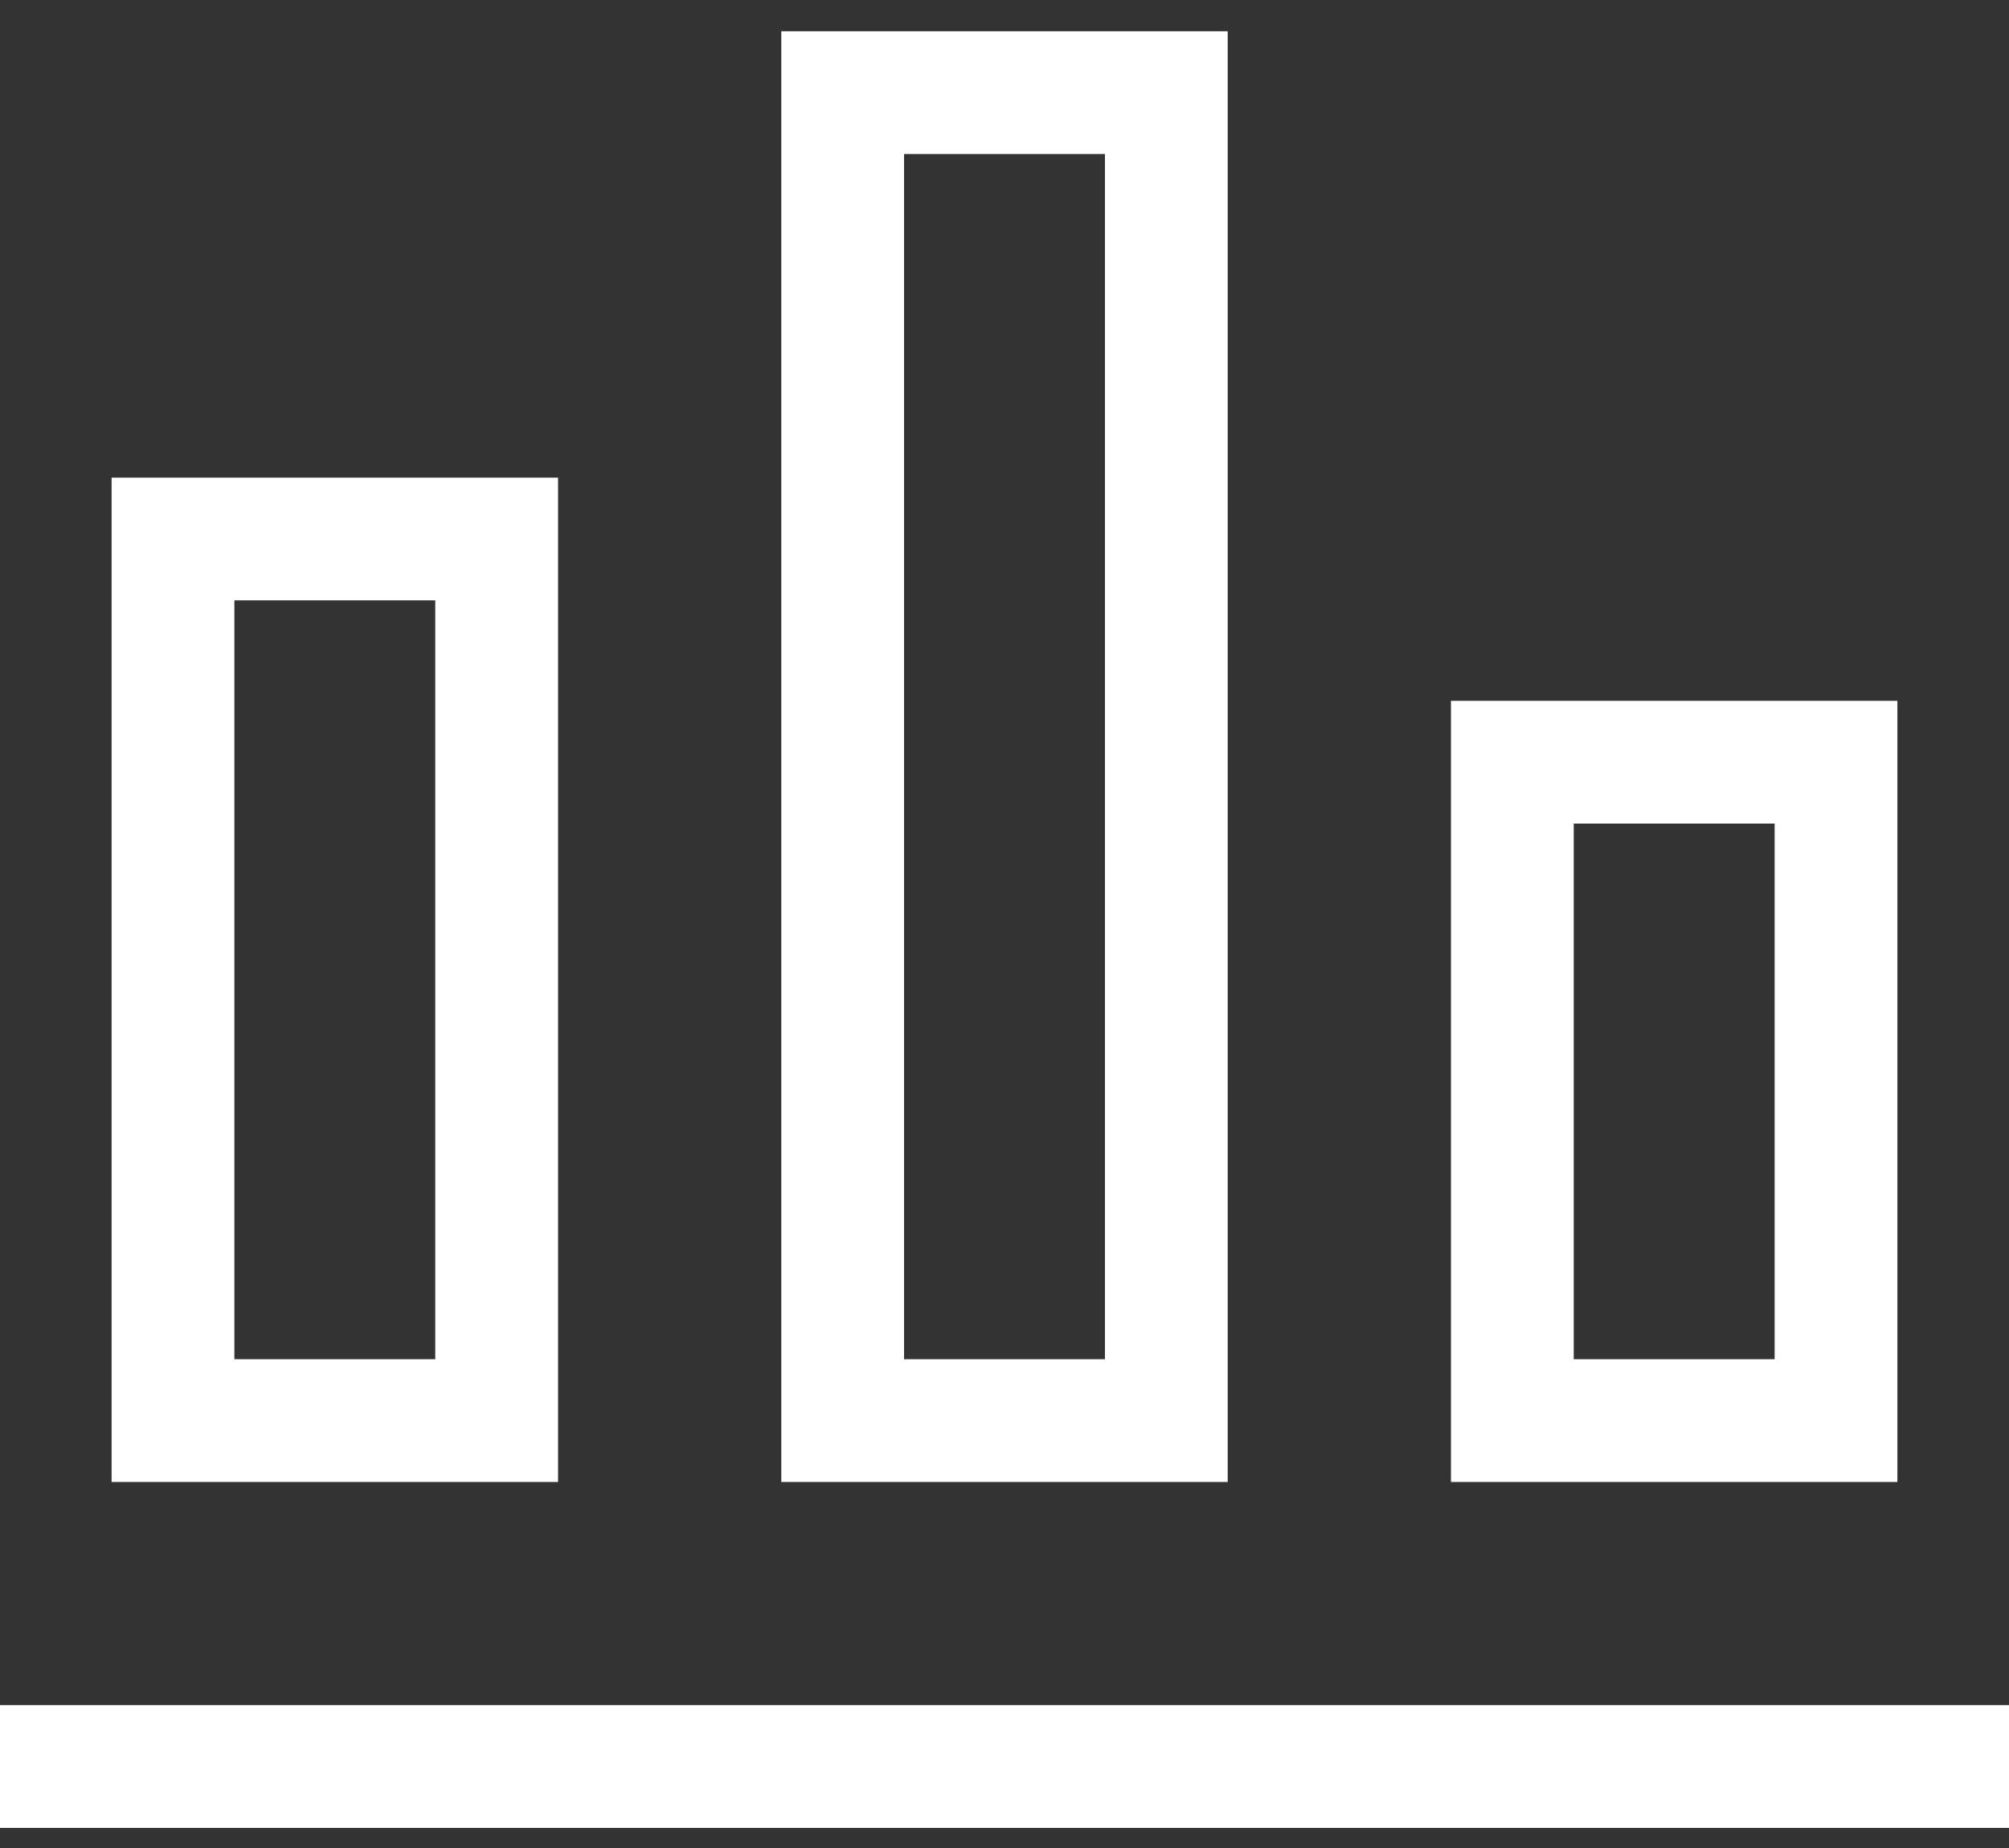
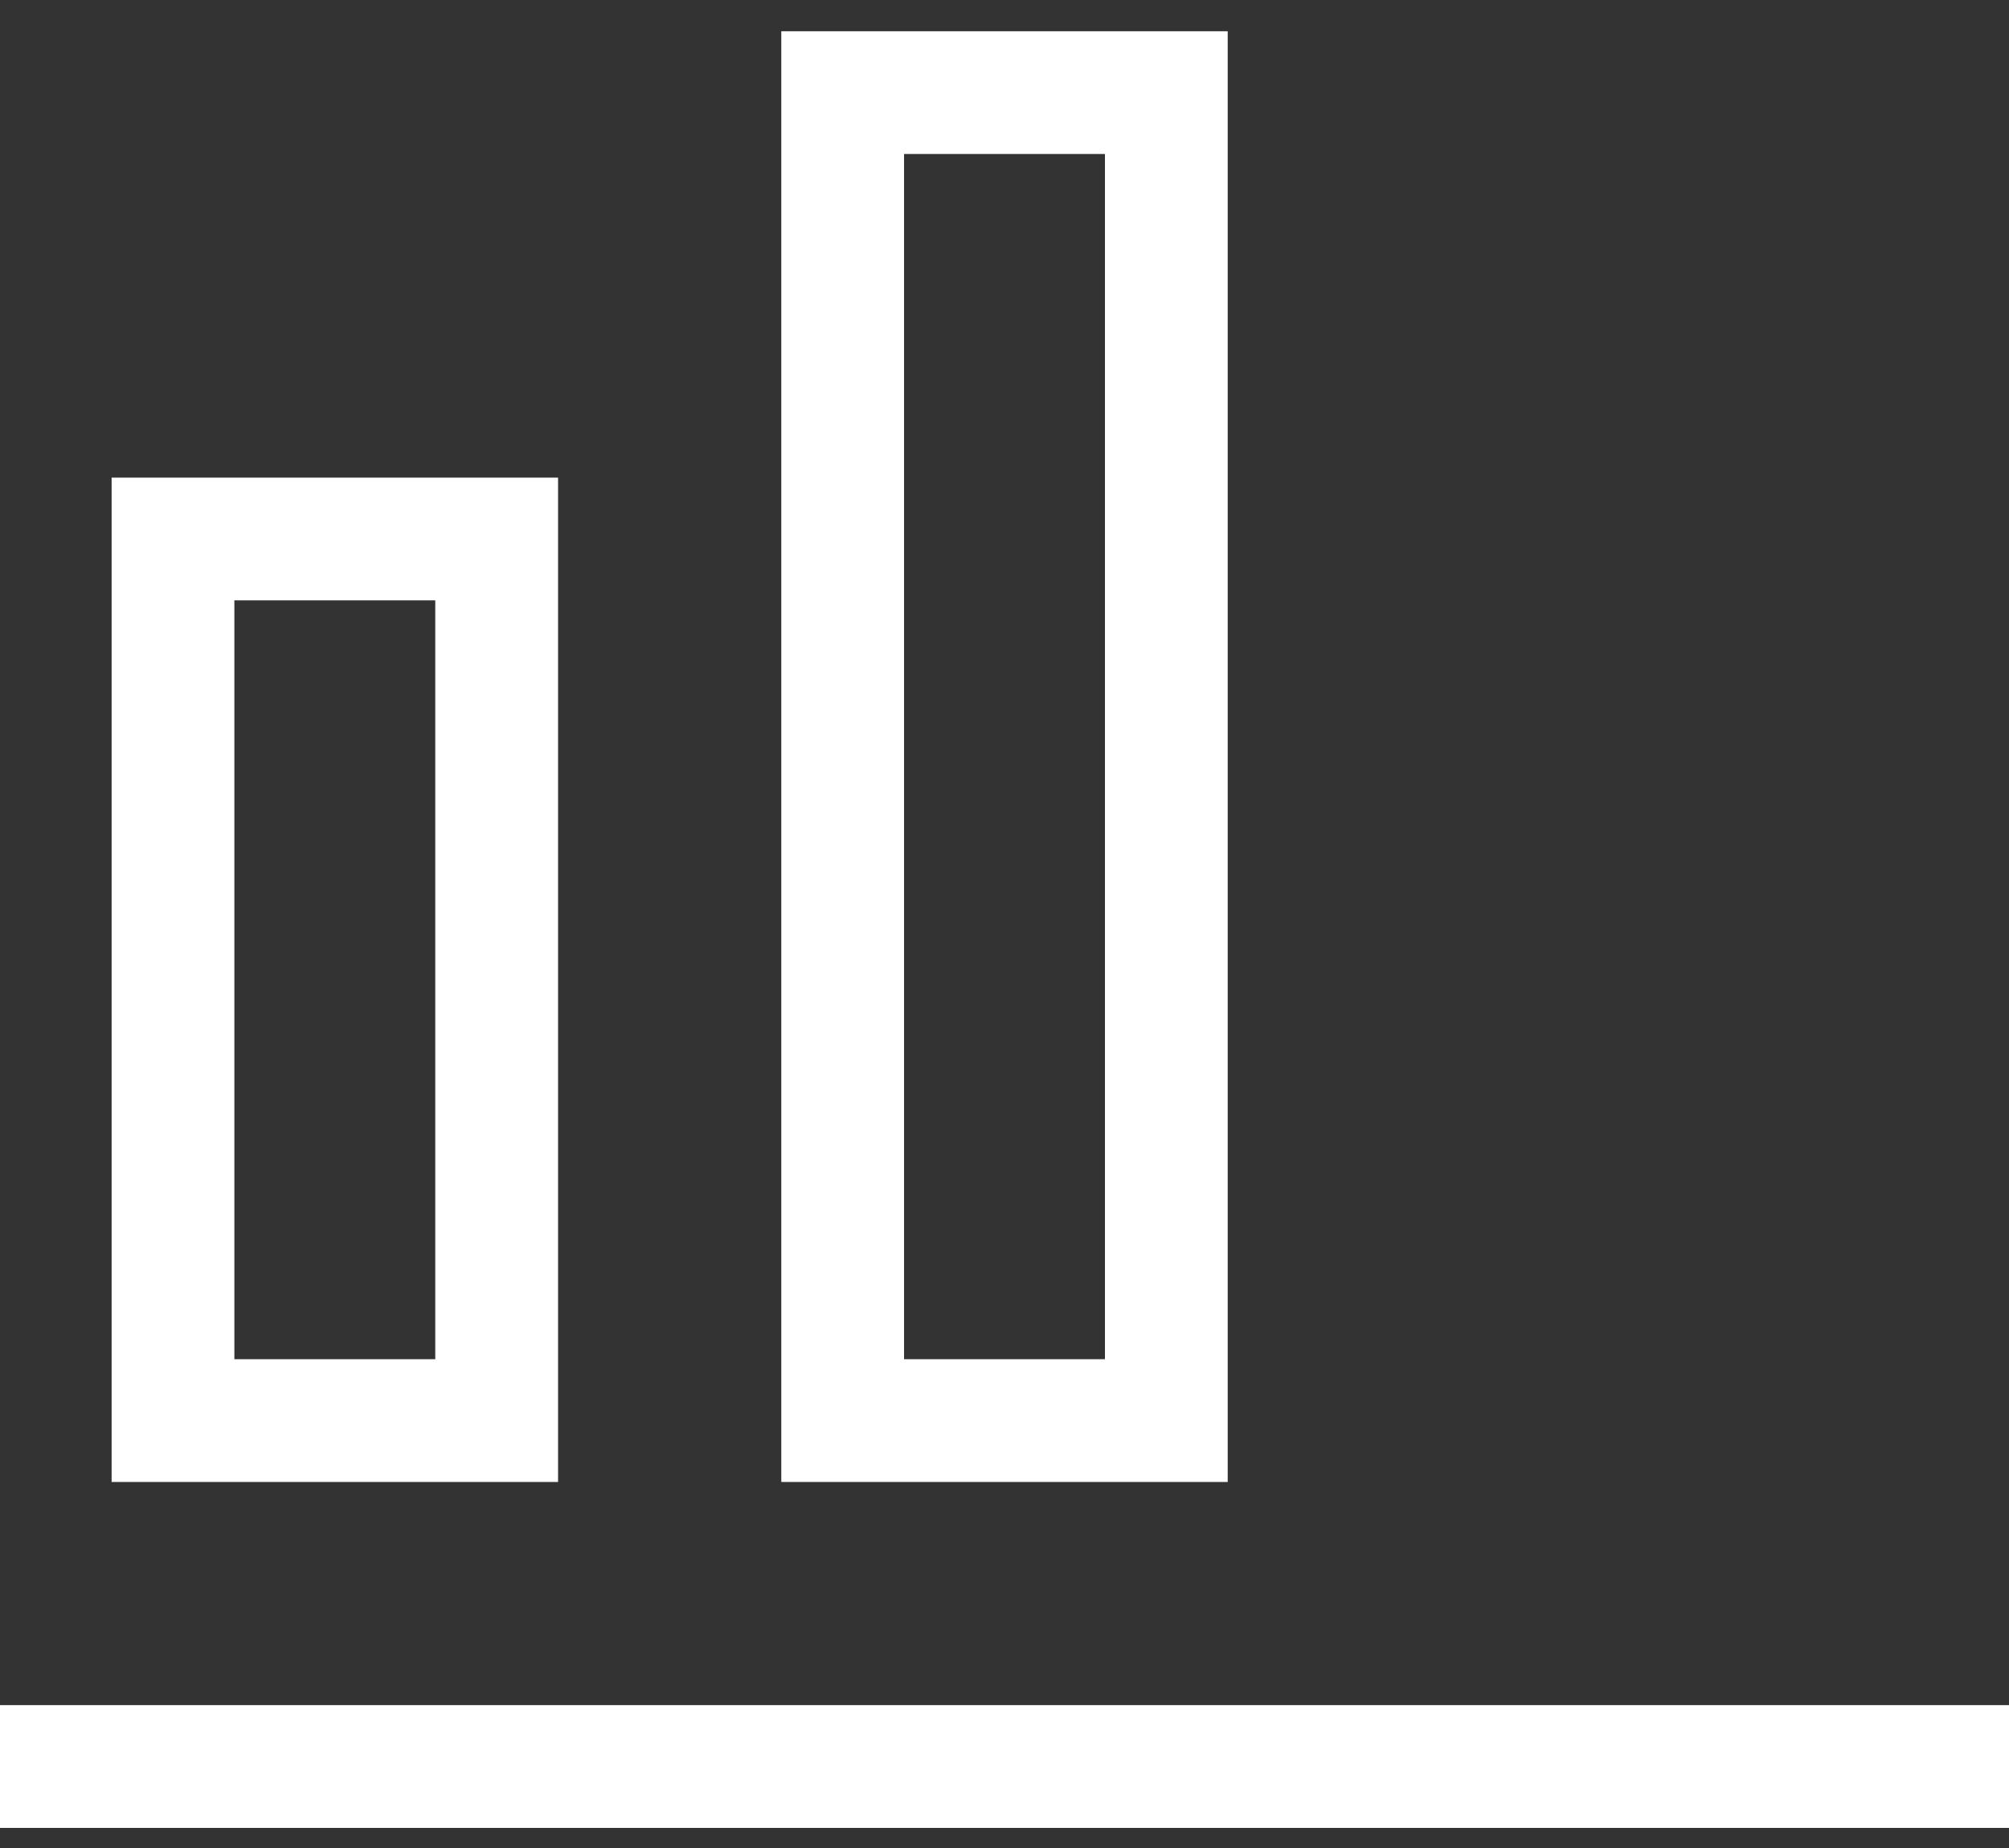
<svg xmlns="http://www.w3.org/2000/svg" width="50" height="46" viewBox="0 0 50 46" fill="none">
  <rect x="0" y="0" width="50" height="46" fill="#333333" stroke="none" />
-   <path fill-rule="evenodd" clip-rule="evenodd" d="M19.445 0.778V36.889H30.555V0.778H19.445ZM27.5 3.833H22.5V33.833H27.5V3.833ZM2.778 11.889H13.889V36.889H2.778V11.889ZM5.833 14.944H10.833V33.833H5.833V14.944Z" fill="white" />
+   <path fill-rule="evenodd" clip-rule="evenodd" d="M19.445 0.778V36.889H30.555V0.778H19.445ZM27.5 3.833H22.5V33.833H27.5ZM2.778 11.889H13.889V36.889H2.778V11.889ZM5.833 14.944H10.833V33.833H5.833V14.944Z" fill="white" />
  <path fill-rule="evenodd" clip-rule="evenodd" d="M50 42.444H0V45.5H50V42.444Z" fill="white" />
-   <path fill-rule="evenodd" clip-rule="evenodd" d="M36.111 17.445H47.222V36.889H36.111V17.445ZM39.167 20.5H44.167V33.833H39.167V20.5Z" fill="white" />
</svg>